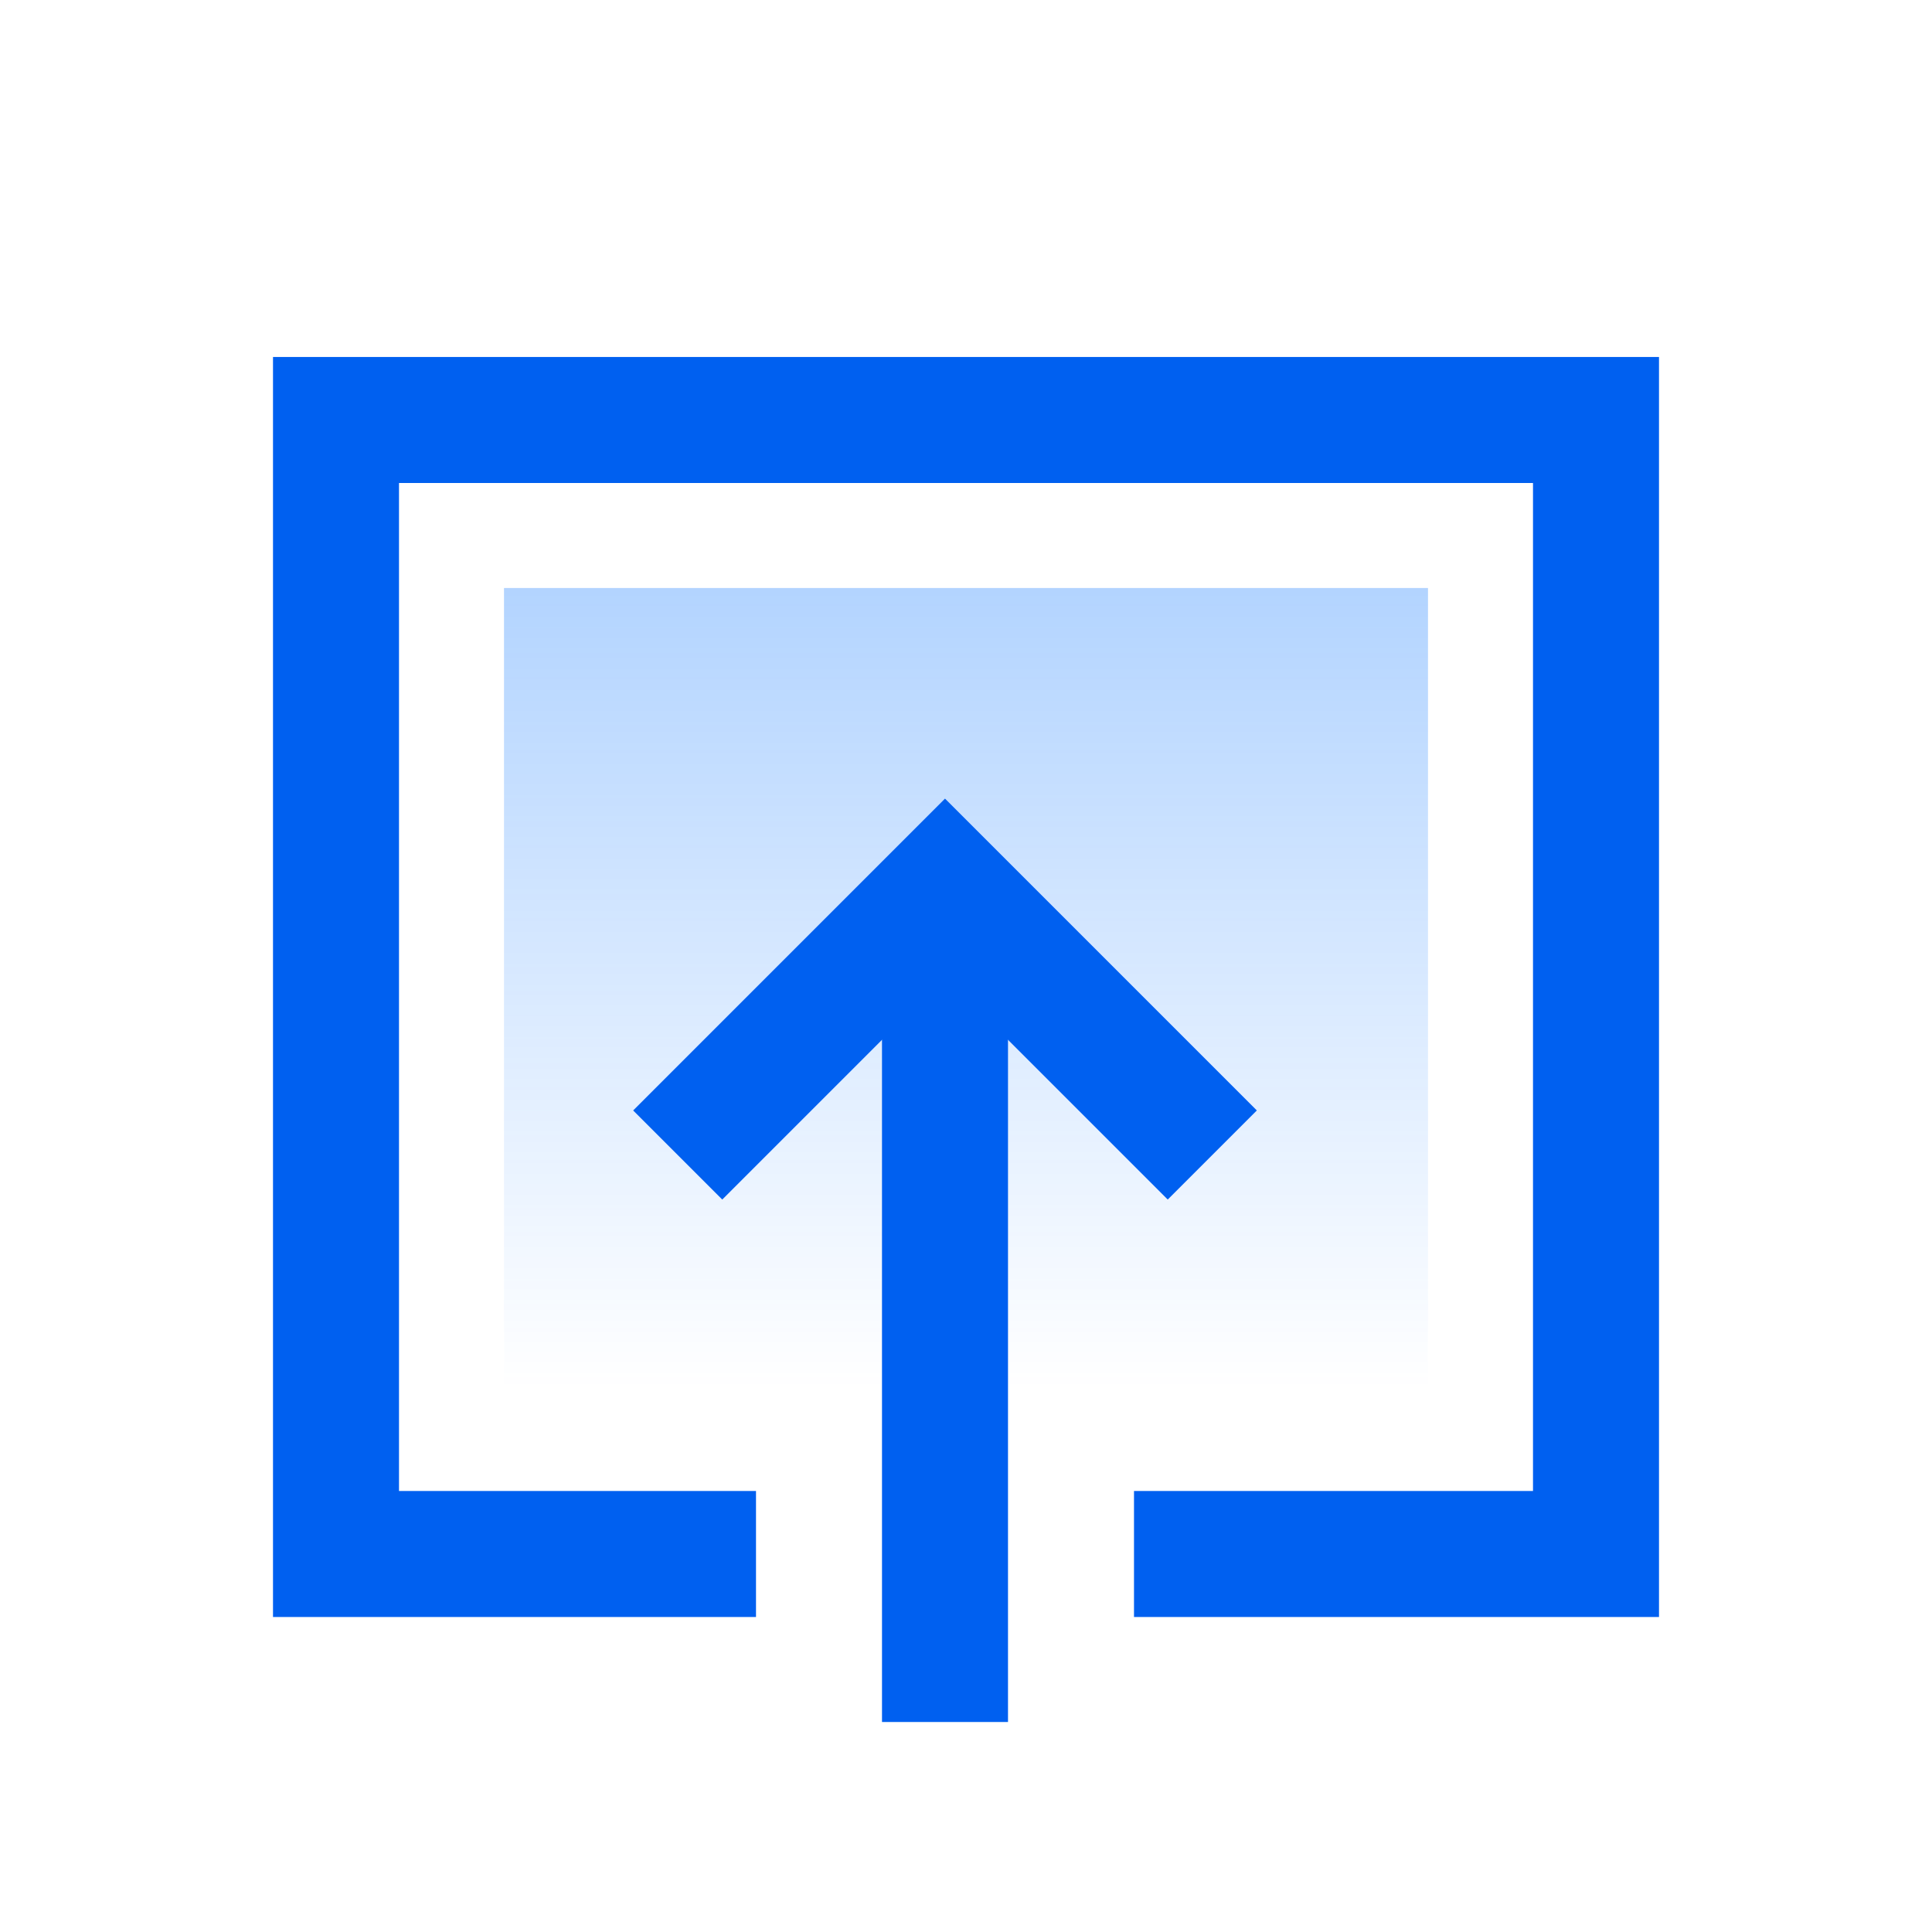
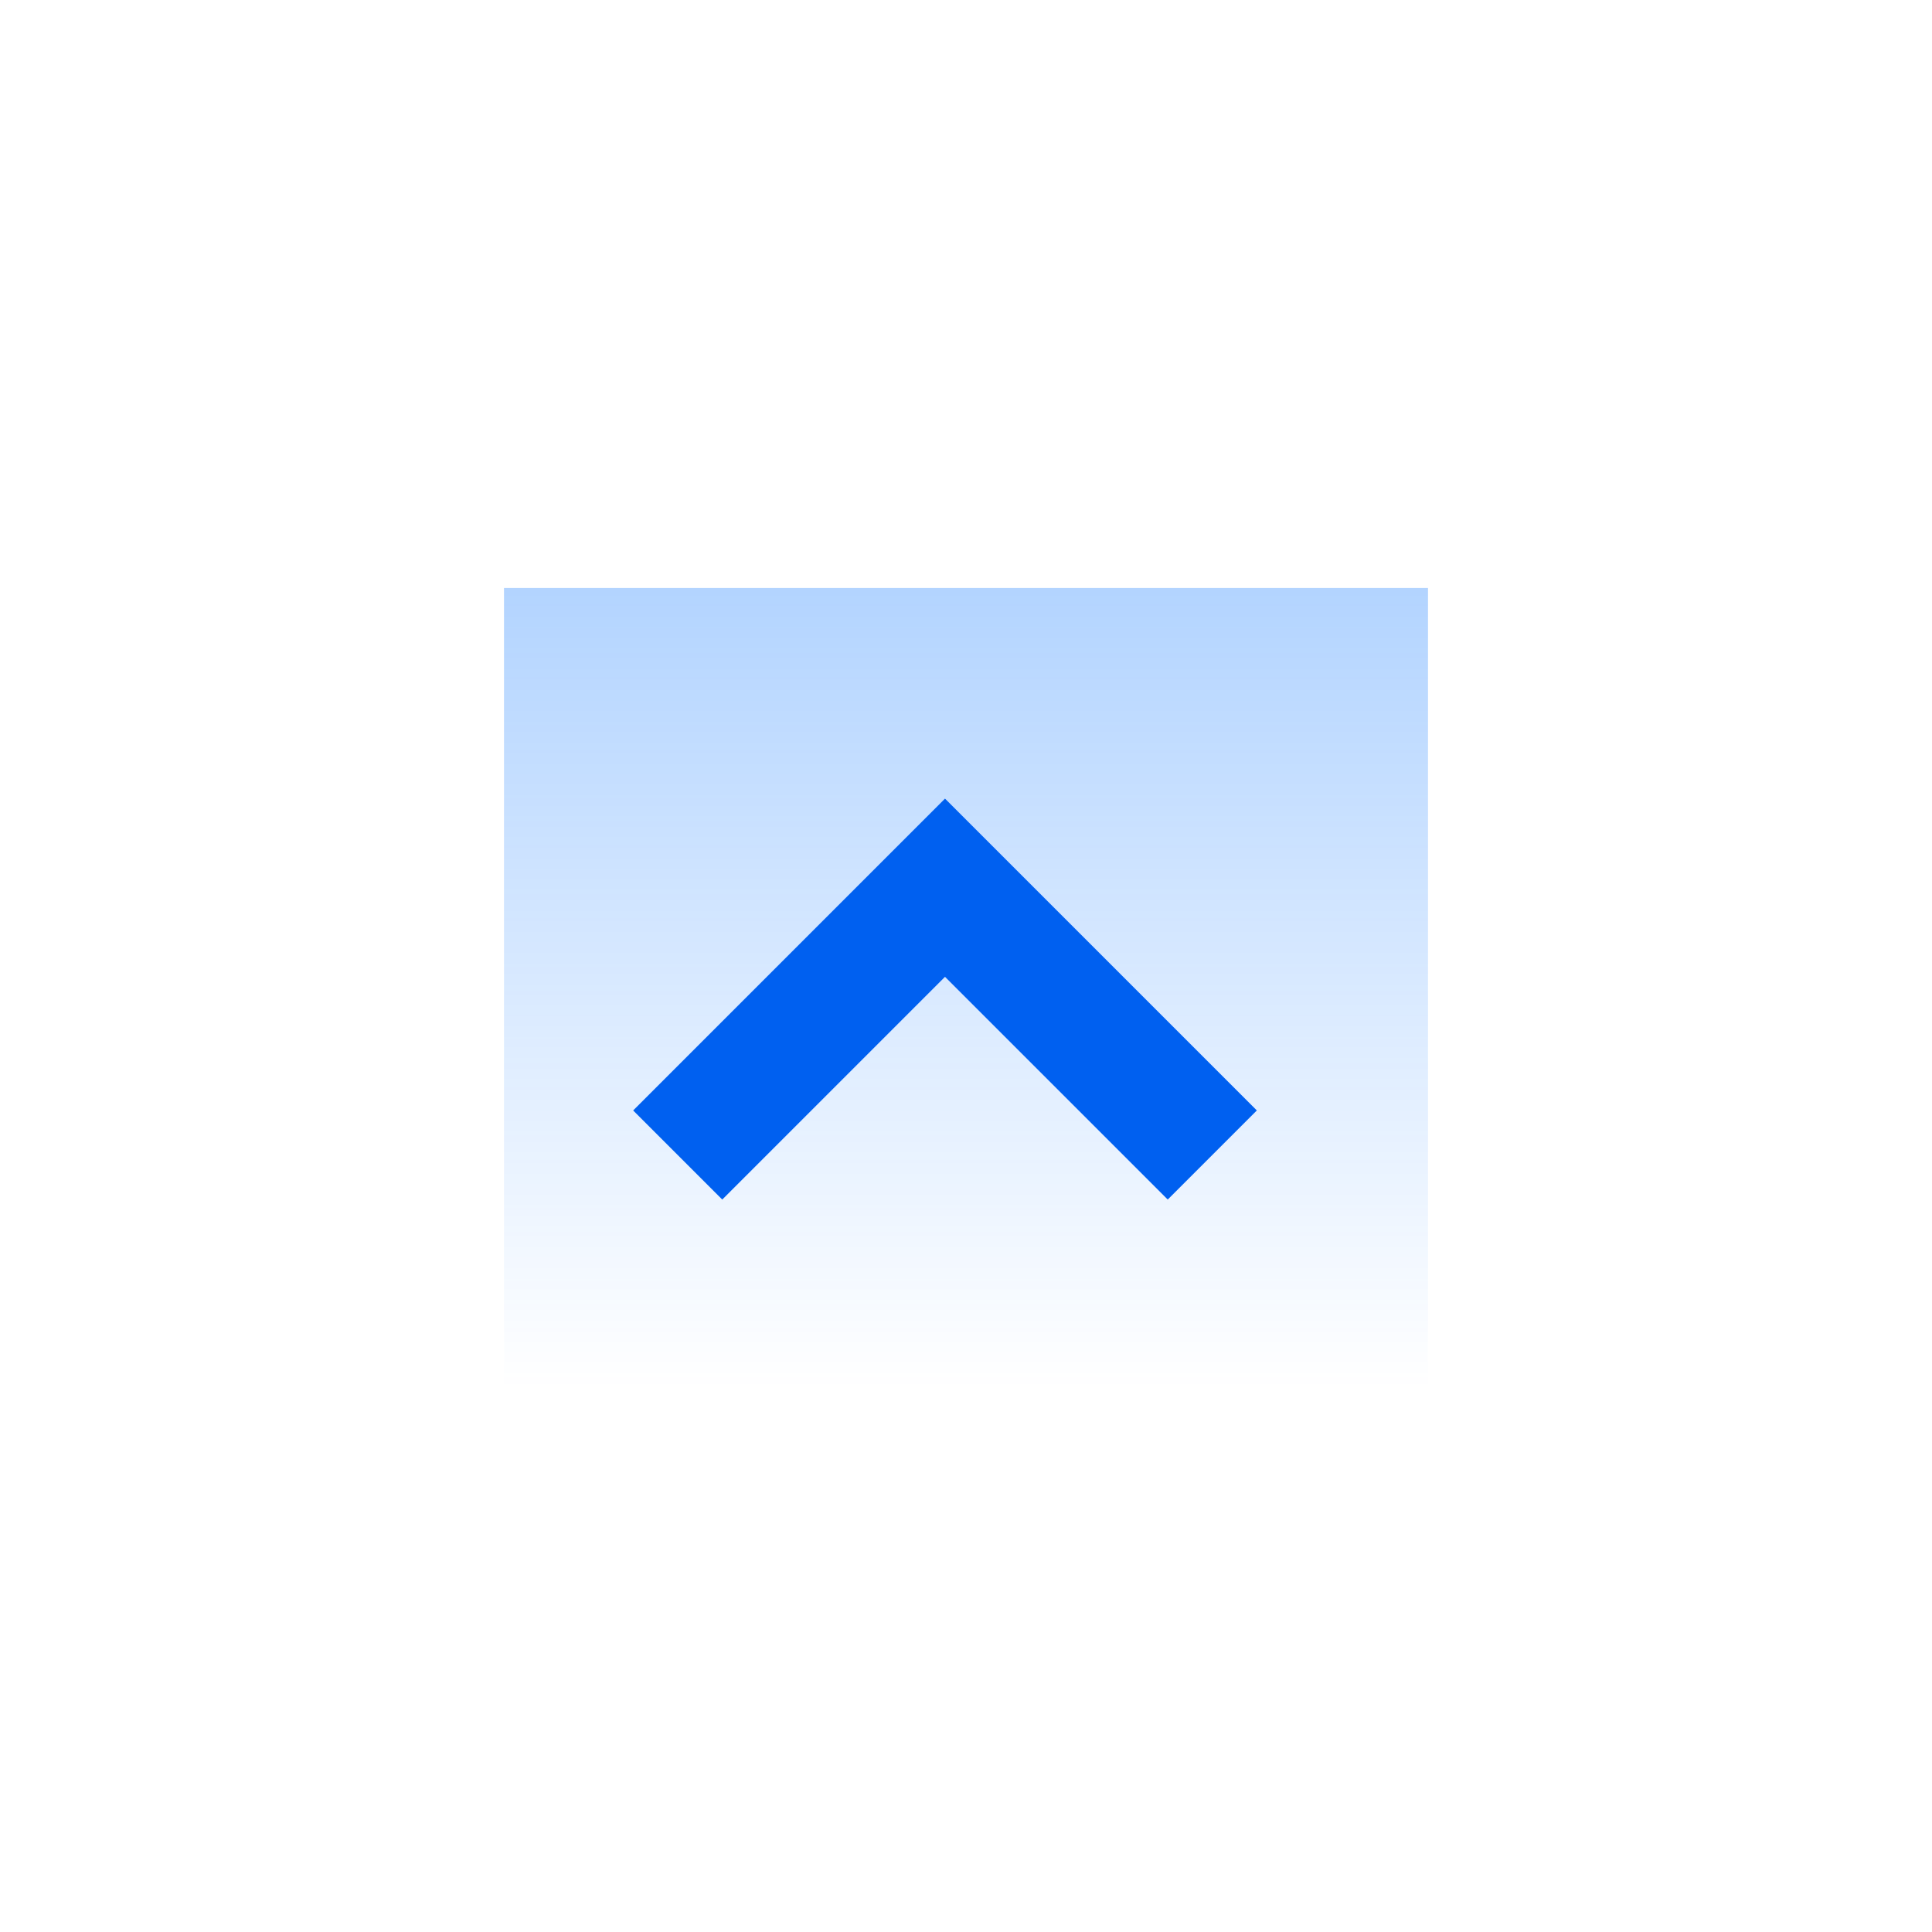
<svg xmlns="http://www.w3.org/2000/svg" width="46px" height="46px" viewBox="0 0 46 46" version="1.1">
  <title>技术服务/公共支撑平台/统一申办服务</title>
  <desc>Created with Sketch.</desc>
  <defs>
    <linearGradient x1="-1.11022302e-14%" y1="50%" x2="100%" y2="50%" id="linearGradient-1">
      <stop stop-color="#006FFF" stop-opacity="0" offset="0%" />
      <stop stop-color="#006FFF" stop-opacity="0.3" offset="100%" />
    </linearGradient>
  </defs>
  <g id="技术服务/公共支撑平台/统一申办服务" stroke="none" stroke-width="1" fill="none" fill-rule="evenodd">
    <g transform="translate(23, 23) rotate(-90) translate(-23, -23) " id="Group-4">
      <g transform="translate(-0, 0)">
        <rect id="Rectangle" fill-rule="nonzero" x="0" y="0" width="46" height="46" />
-         <polyline id="Path" stroke="#0060F0" stroke-width="3" points="9 18 9 8 36 8 36 38 9 38 9 27" />
        <polygon id="Rectangle" fill="url(#linearGradient-1)" points="13 12 32 12 32 34 13 34" />
-         <rect id="Rectangle" fill="#0060F0" x="5" y="21" width="20" height="3" />
        <polyline id="Path" stroke="#0060F0" stroke-width="3" transform="translate(18.5, 22.5) rotate(-315) translate(-18.5, -22.5) " points="14 18 23 18 23 27" />
      </g>
    </g>
  </g>
</svg>